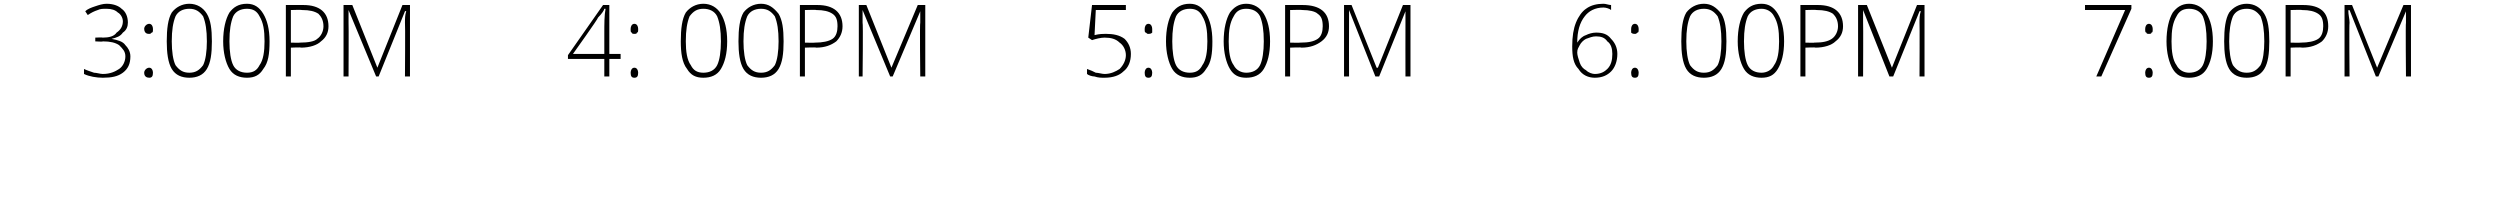
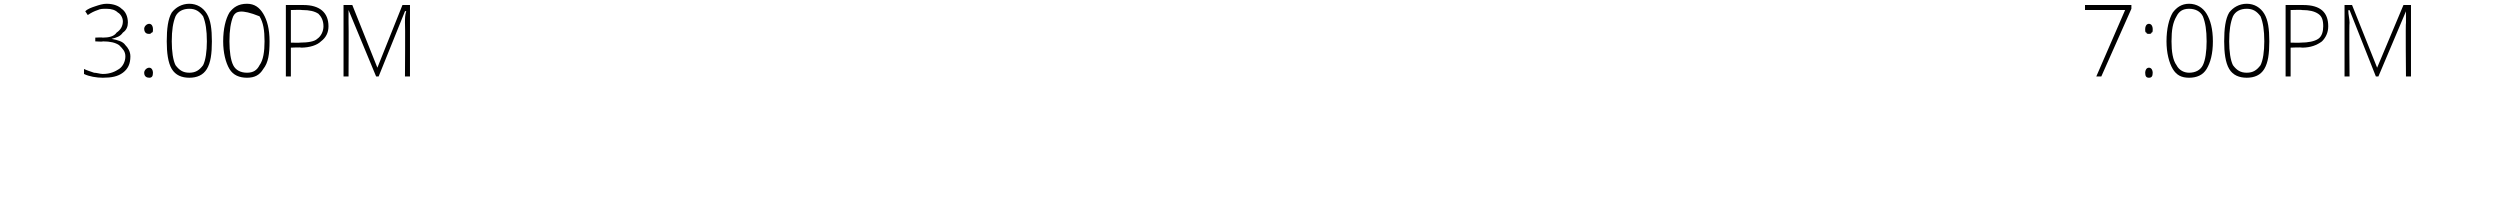
<svg xmlns="http://www.w3.org/2000/svg" version="1.1" width="199.4px" height="16.9px" viewBox="0 0 199.4 16.9">
  <desc>3:00PM 4: 00PM 5:00PM 6: 00PM 7:00PM</desc>
  <defs />
  <g id="Polygon208604">
    <path d="M 167.2 6.1 L 169.5 0.8 L 166.3 0.8 L 166.3 0.4 L 170 0.4 L 170 0.7 L 167.6 6.1 L 167.2 6.1 Z M 171.4 6.2 C 171.2 6.2 171.1 6.1 171.1 5.8 C 171.1 5.6 171.2 5.4 171.4 5.4 C 171.6 5.4 171.7 5.6 171.7 5.8 C 171.7 6.1 171.6 6.2 171.4 6.2 C 171.4 6.2 171.4 6.2 171.4 6.2 Z M 171.1 2.3 C 171.1 2.1 171.2 1.9 171.4 1.9 C 171.6 1.9 171.7 2.1 171.7 2.3 C 171.7 2.5 171.7 2.6 171.6 2.6 C 171.6 2.7 171.5 2.7 171.4 2.7 C 171.3 2.7 171.2 2.7 171.2 2.6 C 171.1 2.6 171.1 2.5 171.1 2.3 Z M 176.5 3.3 C 176.5 4.3 176.3 5 176 5.5 C 175.7 6 175.2 6.2 174.6 6.2 C 174 6.2 173.6 6 173.3 5.5 C 173 5 172.8 4.2 172.8 3.3 C 172.8 2.3 173 1.5 173.3 1 C 173.6 0.6 174 0.3 174.6 0.3 C 175.2 0.3 175.7 0.6 176 1.1 C 176.3 1.6 176.5 2.3 176.5 3.3 Z M 173.2 3.3 C 173.2 4.1 173.3 4.8 173.6 5.2 C 173.8 5.6 174.2 5.8 174.6 5.8 C 175.1 5.8 175.5 5.6 175.7 5.2 C 175.9 4.8 176 4.1 176 3.3 C 176 2.4 175.9 1.8 175.7 1.3 C 175.5 0.9 175.1 0.7 174.6 0.7 C 174.1 0.7 173.8 0.9 173.6 1.3 C 173.3 1.8 173.2 2.4 173.2 3.3 Z M 181 3.3 C 181 4.3 180.9 5 180.6 5.5 C 180.3 6 179.8 6.2 179.2 6.2 C 178.6 6.2 178.1 6 177.8 5.5 C 177.5 5 177.4 4.2 177.4 3.3 C 177.4 2.3 177.5 1.5 177.8 1 C 178.1 0.6 178.6 0.3 179.2 0.3 C 179.8 0.3 180.3 0.6 180.6 1.1 C 180.9 1.6 181 2.3 181 3.3 Z M 177.8 3.3 C 177.8 4.1 177.9 4.8 178.1 5.2 C 178.4 5.6 178.7 5.8 179.2 5.8 C 179.7 5.8 180 5.6 180.3 5.2 C 180.5 4.8 180.6 4.1 180.6 3.3 C 180.6 2.4 180.5 1.8 180.3 1.3 C 180 0.9 179.7 0.7 179.2 0.7 C 178.7 0.7 178.3 0.9 178.1 1.3 C 177.9 1.8 177.8 2.4 177.8 3.3 Z M 183.7 0.4 C 185.1 0.4 185.7 1 185.7 2.1 C 185.7 2.6 185.5 3 185.2 3.3 C 184.8 3.6 184.3 3.8 183.6 3.8 C 183.58 3.76 182.7 3.8 182.7 3.8 L 182.7 6.1 L 182.3 6.1 L 182.3 0.4 L 183.7 0.4 C 183.7 0.4 183.69 0.41 183.7 0.4 Z M 182.7 3.4 C 182.7 3.4 183.48 3.42 183.5 3.4 C 184.1 3.4 184.6 3.3 184.9 3.1 C 185.2 2.9 185.3 2.5 185.3 2.1 C 185.3 1.6 185.2 1.3 184.9 1.1 C 184.6 0.9 184.2 0.8 183.6 0.8 C 183.64 0.77 182.7 0.8 182.7 0.8 L 182.7 3.4 Z M 189.5 6.1 L 187.4 0.8 C 187.4 0.8 187.33 0.85 187.3 0.8 C 187.3 1.2 187.4 1.5 187.4 1.8 C 187.36 1.84 187.4 6.1 187.4 6.1 L 187 6.1 L 187 0.4 L 187.6 0.4 L 189.6 5.4 L 189.6 5.4 L 191.7 0.4 L 192.3 0.4 L 192.3 6.1 L 191.9 6.1 C 191.9 6.1 191.86 1.79 191.9 1.8 C 191.9 1.5 191.9 1.2 191.9 0.9 C 191.91 0.86 191.9 0.9 191.9 0.9 L 189.7 6.1 L 189.5 6.1 Z " stroke="none" fill="#000" />
  </g>
  <g id="Polygon208603">
-     <path d="M 125.4 3.7 C 125.4 2.9 125.5 2.3 125.7 1.8 C 125.9 1.3 126.2 0.9 126.5 0.7 C 126.9 0.4 127.4 0.3 127.9 0.3 C 128.1 0.3 128.3 0.4 128.5 0.4 C 128.5 0.4 128.5 0.8 128.5 0.8 C 128.4 0.7 128.1 0.6 127.9 0.6 C 127.2 0.6 126.7 0.9 126.4 1.3 C 126 1.8 125.8 2.5 125.8 3.4 C 125.8 3.4 125.8 3.4 125.8 3.4 C 126 3.1 126.2 2.9 126.5 2.8 C 126.7 2.7 127 2.6 127.3 2.6 C 127.8 2.6 128.2 2.7 128.5 3.1 C 128.8 3.4 129 3.8 129 4.3 C 129 4.9 128.8 5.4 128.5 5.7 C 128.2 6 127.8 6.2 127.2 6.2 C 126.7 6.2 126.2 6 125.9 5.5 C 125.5 5.1 125.4 4.5 125.4 3.7 Z M 127.2 5.9 C 127.7 5.9 128 5.7 128.2 5.5 C 128.5 5.2 128.6 4.8 128.6 4.3 C 128.6 3.9 128.5 3.5 128.2 3.3 C 128 3 127.7 2.9 127.3 2.9 C 127 2.9 126.8 3 126.5 3.1 C 126.3 3.2 126.1 3.4 126 3.6 C 125.9 3.8 125.8 3.9 125.8 4.2 C 125.8 4.4 125.9 4.7 126 5 C 126.1 5.3 126.3 5.5 126.5 5.6 C 126.7 5.8 127 5.9 127.2 5.9 Z M 130.4 6.2 C 130.2 6.2 130.1 6.1 130.1 5.8 C 130.1 5.6 130.2 5.4 130.4 5.4 C 130.6 5.4 130.7 5.6 130.7 5.8 C 130.7 6.1 130.6 6.2 130.4 6.2 C 130.4 6.2 130.4 6.2 130.4 6.2 Z M 130.1 2.3 C 130.1 2.1 130.2 1.9 130.4 1.9 C 130.6 1.9 130.7 2.1 130.7 2.3 C 130.7 2.5 130.7 2.6 130.6 2.6 C 130.5 2.7 130.5 2.7 130.4 2.7 C 130.3 2.7 130.2 2.7 130.1 2.6 C 130.1 2.6 130.1 2.5 130.1 2.3 Z M 137.7 3.3 C 137.7 4.3 137.6 5 137.3 5.5 C 137 6 136.5 6.2 135.9 6.2 C 135.3 6.2 134.8 6 134.5 5.5 C 134.2 5 134.1 4.2 134.1 3.3 C 134.1 2.3 134.2 1.5 134.5 1 C 134.8 0.6 135.3 0.3 135.9 0.3 C 136.5 0.3 136.9 0.6 137.3 1.1 C 137.6 1.6 137.7 2.3 137.7 3.3 Z M 134.5 3.3 C 134.5 4.1 134.6 4.8 134.8 5.2 C 135.1 5.6 135.4 5.8 135.9 5.8 C 136.4 5.8 136.7 5.6 137 5.2 C 137.2 4.8 137.3 4.1 137.3 3.3 C 137.3 2.4 137.2 1.8 137 1.3 C 136.7 0.9 136.4 0.7 135.9 0.7 C 135.4 0.7 135 0.9 134.8 1.3 C 134.6 1.8 134.5 2.4 134.5 3.3 Z M 142.3 3.3 C 142.3 4.3 142.1 5 141.8 5.5 C 141.5 6 141.1 6.2 140.5 6.2 C 139.9 6.2 139.4 6 139.1 5.5 C 138.8 5 138.6 4.2 138.6 3.3 C 138.6 2.3 138.8 1.5 139.1 1 C 139.4 0.6 139.8 0.3 140.5 0.3 C 141.1 0.3 141.5 0.6 141.8 1.1 C 142.1 1.6 142.3 2.3 142.3 3.3 Z M 139.1 3.3 C 139.1 4.1 139.2 4.8 139.4 5.2 C 139.6 5.6 140 5.8 140.5 5.8 C 140.9 5.8 141.3 5.6 141.5 5.2 C 141.8 4.8 141.9 4.1 141.9 3.3 C 141.9 2.4 141.8 1.8 141.5 1.3 C 141.3 0.9 140.9 0.7 140.5 0.7 C 140 0.7 139.6 0.9 139.4 1.3 C 139.2 1.8 139.1 2.4 139.1 3.3 Z M 145 0.4 C 146.3 0.4 147 1 147 2.1 C 147 2.6 146.8 3 146.4 3.3 C 146.1 3.6 145.5 3.8 144.8 3.8 C 144.84 3.76 144 3.8 144 3.8 L 144 6.1 L 143.6 6.1 L 143.6 0.4 L 145 0.4 C 145 0.4 144.95 0.41 145 0.4 Z M 144 3.4 C 144 3.4 144.74 3.42 144.7 3.4 C 145.4 3.4 145.8 3.3 146.1 3.1 C 146.4 2.9 146.6 2.5 146.6 2.1 C 146.6 1.6 146.4 1.3 146.2 1.1 C 145.9 0.9 145.5 0.8 144.9 0.8 C 144.9 0.77 144 0.8 144 0.8 L 144 3.4 Z M 150.7 6.1 L 148.6 0.8 C 148.6 0.8 148.59 0.85 148.6 0.8 C 148.6 1.2 148.6 1.5 148.6 1.8 C 148.62 1.84 148.6 6.1 148.6 6.1 L 148.2 6.1 L 148.2 0.4 L 148.9 0.4 L 150.9 5.4 L 150.9 5.4 L 152.9 0.4 L 153.5 0.4 L 153.5 6.1 L 153.1 6.1 C 153.1 6.1 153.12 1.79 153.1 1.8 C 153.1 1.5 153.1 1.2 153.2 0.9 C 153.17 0.86 153.1 0.9 153.1 0.9 L 151 6.1 L 150.7 6.1 Z " stroke="none" fill="#000" />
-   </g>
+     </g>
  <g id="Polygon208602">
-     <path d="M 87.3 2.8 C 87.7 2.7 88 2.7 88.2 2.7 C 88.8 2.7 89.3 2.8 89.7 3.1 C 90 3.4 90.2 3.8 90.2 4.3 C 90.2 4.9 90 5.4 89.6 5.7 C 89.3 6 88.8 6.2 88.1 6.2 C 87.8 6.2 87.6 6.2 87.3 6.1 C 87.1 6.1 86.8 6 86.7 5.9 C 86.7 5.9 86.7 5.5 86.7 5.5 C 87 5.6 87.2 5.7 87.4 5.8 C 87.6 5.8 87.9 5.9 88.1 5.9 C 88.6 5.9 89 5.7 89.3 5.5 C 89.6 5.2 89.8 4.8 89.8 4.4 C 89.8 4 89.6 3.6 89.3 3.4 C 89 3.1 88.6 3 88.1 3 C 87.8 3 87.4 3.1 87.1 3.2 C 87.08 3.18 86.8 3 86.8 3 L 87.1 0.4 L 89.8 0.4 L 89.8 0.8 L 87.4 0.8 L 87.3 2.8 C 87.3 2.8 87.26 2.8 87.3 2.8 Z M 91.6 6.2 C 91.4 6.2 91.3 6.1 91.3 5.8 C 91.3 5.6 91.4 5.4 91.6 5.4 C 91.8 5.4 91.9 5.6 91.9 5.8 C 91.9 6.1 91.8 6.2 91.6 6.2 C 91.6 6.2 91.6 6.2 91.6 6.2 Z M 91.3 2.3 C 91.3 2.1 91.4 1.9 91.6 1.9 C 91.8 1.9 91.9 2.1 91.9 2.3 C 91.9 2.5 91.9 2.6 91.9 2.6 C 91.8 2.7 91.7 2.7 91.6 2.7 C 91.5 2.7 91.5 2.7 91.4 2.6 C 91.3 2.6 91.3 2.5 91.3 2.3 Z M 96.7 3.3 C 96.7 4.3 96.6 5 96.2 5.5 C 95.9 6 95.5 6.2 94.9 6.2 C 94.3 6.2 93.8 6 93.5 5.5 C 93.2 5 93 4.2 93 3.3 C 93 2.3 93.2 1.5 93.5 1 C 93.8 0.6 94.2 0.3 94.9 0.3 C 95.5 0.3 95.9 0.6 96.2 1.1 C 96.5 1.6 96.7 2.3 96.7 3.3 Z M 93.5 3.3 C 93.5 4.1 93.6 4.8 93.8 5.2 C 94 5.6 94.4 5.8 94.9 5.8 C 95.4 5.8 95.7 5.6 95.9 5.2 C 96.2 4.8 96.3 4.1 96.3 3.3 C 96.3 2.4 96.2 1.8 95.9 1.3 C 95.7 0.9 95.4 0.7 94.9 0.7 C 94.4 0.7 94 0.9 93.8 1.3 C 93.6 1.8 93.5 2.4 93.5 3.3 Z M 101.3 3.3 C 101.3 4.3 101.1 5 100.8 5.5 C 100.5 6 100 6.2 99.4 6.2 C 98.8 6.2 98.4 6 98.1 5.5 C 97.8 5 97.6 4.2 97.6 3.3 C 97.6 2.3 97.8 1.5 98.1 1 C 98.4 0.6 98.8 0.3 99.4 0.3 C 100 0.3 100.5 0.6 100.8 1.1 C 101.1 1.6 101.3 2.3 101.3 3.3 Z M 98 3.3 C 98 4.1 98.1 4.8 98.4 5.2 C 98.6 5.6 99 5.8 99.4 5.8 C 99.9 5.8 100.3 5.6 100.5 5.2 C 100.7 4.8 100.8 4.1 100.8 3.3 C 100.8 2.4 100.7 1.8 100.5 1.3 C 100.3 0.9 99.9 0.7 99.4 0.7 C 98.9 0.7 98.6 0.9 98.4 1.3 C 98.1 1.8 98 2.4 98 3.3 Z M 103.9 0.4 C 105.3 0.4 106 1 106 2.1 C 106 2.6 105.8 3 105.4 3.3 C 105 3.6 104.5 3.8 103.8 3.8 C 103.81 3.76 102.9 3.8 102.9 3.8 L 102.9 6.1 L 102.5 6.1 L 102.5 0.4 L 103.9 0.4 C 103.9 0.4 103.93 0.41 103.9 0.4 Z M 102.9 3.4 C 102.9 3.4 103.71 3.42 103.7 3.4 C 104.4 3.4 104.8 3.3 105.1 3.1 C 105.4 2.9 105.5 2.5 105.5 2.1 C 105.5 1.6 105.4 1.3 105.1 1.1 C 104.9 0.9 104.4 0.8 103.9 0.8 C 103.87 0.77 102.9 0.8 102.9 0.8 L 102.9 3.4 Z M 109.7 6.1 L 107.6 0.8 C 107.6 0.8 107.56 0.85 107.6 0.8 C 107.6 1.2 107.6 1.5 107.6 1.8 C 107.59 1.84 107.6 6.1 107.6 6.1 L 107.2 6.1 L 107.2 0.4 L 107.8 0.4 L 109.8 5.4 L 109.9 5.4 L 111.9 0.4 L 112.5 0.4 L 112.5 6.1 L 112.1 6.1 C 112.1 6.1 112.09 1.79 112.1 1.8 C 112.1 1.5 112.1 1.2 112.1 0.9 C 112.14 0.86 112.1 0.9 112.1 0.9 L 110 6.1 L 109.7 6.1 Z " stroke="none" fill="#000" />
-   </g>
+     </g>
  <g id="Polygon208601">
-     <path d="M 49.5 4.7 L 48.6 4.7 L 48.6 6.1 L 48.2 6.1 L 48.2 4.7 L 45.3 4.7 L 45.3 4.4 L 48.1 0.4 L 48.6 0.4 L 48.6 4.3 L 49.5 4.3 L 49.5 4.7 Z M 48.2 4.3 C 48.2 4.3 48.2 2.7 48.2 2.7 C 48.2 1.9 48.2 1.2 48.3 0.7 C 48.3 0.7 48.2 0.7 48.2 0.7 C 48.2 0.8 48 1.1 47.7 1.4 C 47.74 1.45 45.7 4.3 45.7 4.3 L 48.2 4.3 Z M 50.6 6.2 C 50.4 6.2 50.3 6.1 50.3 5.8 C 50.3 5.6 50.4 5.4 50.6 5.4 C 50.8 5.4 50.9 5.6 50.9 5.8 C 50.9 6.1 50.8 6.2 50.6 6.2 C 50.6 6.2 50.6 6.2 50.6 6.2 Z M 50.3 2.3 C 50.3 2.1 50.4 1.9 50.6 1.9 C 50.8 1.9 50.9 2.1 50.9 2.3 C 50.9 2.5 50.9 2.6 50.8 2.6 C 50.8 2.7 50.7 2.7 50.6 2.7 C 50.5 2.7 50.4 2.7 50.4 2.6 C 50.3 2.6 50.3 2.5 50.3 2.3 Z M 58 3.3 C 58 4.3 57.8 5 57.5 5.5 C 57.2 6 56.7 6.2 56.1 6.2 C 55.5 6.2 55.1 6 54.8 5.5 C 54.4 5 54.3 4.2 54.3 3.3 C 54.3 2.3 54.4 1.5 54.7 1 C 55 0.6 55.5 0.3 56.1 0.3 C 56.7 0.3 57.2 0.6 57.5 1.1 C 57.8 1.6 58 2.3 58 3.3 Z M 54.7 3.3 C 54.7 4.1 54.8 4.8 55.1 5.2 C 55.3 5.6 55.6 5.8 56.1 5.8 C 56.6 5.8 57 5.6 57.2 5.2 C 57.4 4.8 57.5 4.1 57.5 3.3 C 57.5 2.4 57.4 1.8 57.2 1.3 C 57 0.9 56.6 0.7 56.1 0.7 C 55.6 0.7 55.3 0.9 55 1.3 C 54.8 1.8 54.7 2.4 54.7 3.3 Z M 62.5 3.3 C 62.5 4.3 62.4 5 62.1 5.5 C 61.8 6 61.3 6.2 60.7 6.2 C 60.1 6.2 59.6 6 59.3 5.5 C 59 5 58.9 4.2 58.9 3.3 C 58.9 2.3 59 1.5 59.3 1 C 59.6 0.6 60.1 0.3 60.7 0.3 C 61.3 0.3 61.7 0.6 62.1 1.1 C 62.4 1.6 62.5 2.3 62.5 3.3 Z M 59.3 3.3 C 59.3 4.1 59.4 4.8 59.6 5.2 C 59.9 5.6 60.2 5.8 60.7 5.8 C 61.2 5.8 61.5 5.6 61.8 5.2 C 62 4.8 62.1 4.1 62.1 3.3 C 62.1 2.4 62 1.8 61.8 1.3 C 61.5 0.9 61.2 0.7 60.7 0.7 C 60.2 0.7 59.8 0.9 59.6 1.3 C 59.4 1.8 59.3 2.4 59.3 3.3 Z M 65.2 0.4 C 66.5 0.4 67.2 1 67.2 2.1 C 67.2 2.6 67 3 66.7 3.3 C 66.3 3.6 65.8 3.8 65.1 3.8 C 65.07 3.76 64.2 3.8 64.2 3.8 L 64.2 6.1 L 63.8 6.1 L 63.8 0.4 L 65.2 0.4 C 65.2 0.4 65.19 0.41 65.2 0.4 Z M 64.2 3.4 C 64.2 3.4 64.97 3.42 65 3.4 C 65.6 3.4 66.1 3.3 66.4 3.1 C 66.7 2.9 66.8 2.5 66.8 2.1 C 66.8 1.6 66.7 1.3 66.4 1.1 C 66.1 0.9 65.7 0.8 65.1 0.8 C 65.13 0.77 64.2 0.8 64.2 0.8 L 64.2 3.4 Z M 71 6.1 L 68.8 0.8 C 68.8 0.8 68.82 0.85 68.8 0.8 C 68.8 1.2 68.8 1.5 68.8 1.8 C 68.85 1.84 68.8 6.1 68.8 6.1 L 68.5 6.1 L 68.5 0.4 L 69.1 0.4 L 71.1 5.4 L 71.1 5.4 L 73.2 0.4 L 73.8 0.4 L 73.8 6.1 L 73.4 6.1 C 73.4 6.1 73.35 1.79 73.4 1.8 C 73.4 1.5 73.4 1.2 73.4 0.9 C 73.4 0.86 73.4 0.9 73.4 0.9 L 71.2 6.1 L 71 6.1 Z " stroke="none" fill="#000" />
-   </g>
+     </g>
  <g id="Polygon208600">
-     <path d="M 10.2 1.8 C 10.2 2.1 10.1 2.4 9.8 2.6 C 9.6 2.9 9.3 3 8.9 3.1 C 8.9 3.1 8.9 3.1 8.9 3.1 C 9.4 3.2 9.8 3.3 10 3.6 C 10.2 3.8 10.4 4.1 10.4 4.5 C 10.4 5.1 10.2 5.5 9.8 5.8 C 9.4 6.1 8.9 6.2 8.2 6.2 C 7.7 6.2 7.1 6.1 6.7 5.9 C 6.7 5.9 6.7 5.5 6.7 5.5 C 6.9 5.6 7.2 5.7 7.5 5.8 C 7.7 5.8 8 5.9 8.2 5.9 C 8.8 5.9 9.2 5.7 9.5 5.5 C 9.8 5.3 10 4.9 10 4.5 C 10 4.1 9.8 3.9 9.5 3.6 C 9.2 3.4 8.8 3.3 8.2 3.3 C 8.21 3.34 7.6 3.3 7.6 3.3 L 7.6 3 C 7.6 3 8.21 2.97 8.2 3 C 8.7 3 9.1 2.9 9.3 2.6 C 9.6 2.4 9.8 2.1 9.8 1.7 C 9.8 1.4 9.6 1.1 9.4 1 C 9.2 0.8 8.9 0.7 8.5 0.7 C 8.2 0.7 8 0.7 7.8 0.8 C 7.5 0.9 7.3 1 7 1.2 C 7 1.2 6.8 0.9 6.8 0.9 C 7 0.7 7.3 0.6 7.6 0.5 C 7.9 0.4 8.2 0.3 8.5 0.3 C 9.1 0.3 9.5 0.5 9.7 0.7 C 10 0.9 10.2 1.3 10.2 1.8 Z M 11.9 6.2 C 11.7 6.2 11.5 6.1 11.5 5.8 C 11.5 5.6 11.7 5.4 11.9 5.4 C 12.1 5.4 12.2 5.6 12.2 5.8 C 12.2 6.1 12.1 6.2 11.9 6.2 C 11.9 6.2 11.9 6.2 11.9 6.2 Z M 11.5 2.3 C 11.5 2.1 11.7 1.9 11.9 1.9 C 12.1 1.9 12.2 2.1 12.2 2.3 C 12.2 2.5 12.2 2.6 12.1 2.6 C 12 2.7 12 2.7 11.9 2.7 C 11.8 2.7 11.7 2.7 11.6 2.6 C 11.6 2.6 11.5 2.5 11.5 2.3 Z M 16.9 3.3 C 16.9 4.3 16.8 5 16.5 5.5 C 16.2 6 15.7 6.2 15.1 6.2 C 14.5 6.2 14 6 13.7 5.5 C 13.4 5 13.3 4.2 13.3 3.3 C 13.3 2.3 13.4 1.5 13.7 1 C 14 0.6 14.5 0.3 15.1 0.3 C 15.7 0.3 16.2 0.6 16.5 1.1 C 16.8 1.6 16.9 2.3 16.9 3.3 Z M 13.7 3.3 C 13.7 4.1 13.8 4.8 14 5.2 C 14.3 5.6 14.6 5.8 15.1 5.8 C 15.6 5.8 15.9 5.6 16.2 5.2 C 16.4 4.8 16.5 4.1 16.5 3.3 C 16.5 2.4 16.4 1.8 16.2 1.3 C 15.9 0.9 15.6 0.7 15.1 0.7 C 14.6 0.7 14.2 0.9 14 1.3 C 13.8 1.8 13.7 2.4 13.7 3.3 Z M 21.5 3.3 C 21.5 4.3 21.4 5 21 5.5 C 20.7 6 20.3 6.2 19.7 6.2 C 19.1 6.2 18.6 6 18.3 5.5 C 18 5 17.8 4.2 17.8 3.3 C 17.8 2.3 18 1.5 18.3 1 C 18.6 0.6 19 0.3 19.7 0.3 C 20.3 0.3 20.7 0.6 21 1.1 C 21.3 1.6 21.5 2.3 21.5 3.3 Z M 18.3 3.3 C 18.3 4.1 18.4 4.8 18.6 5.2 C 18.8 5.6 19.2 5.8 19.7 5.8 C 20.2 5.8 20.5 5.6 20.7 5.2 C 21 4.8 21.1 4.1 21.1 3.3 C 21.1 2.4 21 1.8 20.7 1.3 C 20.5 0.9 20.2 0.7 19.7 0.7 C 19.2 0.7 18.8 0.9 18.6 1.3 C 18.4 1.8 18.3 2.4 18.3 3.3 Z M 24.2 0.4 C 25.5 0.4 26.2 1 26.2 2.1 C 26.2 2.6 26 3 25.6 3.3 C 25.3 3.6 24.7 3.8 24 3.8 C 24.04 3.76 23.2 3.8 23.2 3.8 L 23.2 6.1 L 22.8 6.1 L 22.8 0.4 L 24.2 0.4 C 24.2 0.4 24.16 0.41 24.2 0.4 Z M 23.2 3.4 C 23.2 3.4 23.94 3.42 23.9 3.4 C 24.6 3.4 25.1 3.3 25.3 3.1 C 25.6 2.9 25.8 2.5 25.8 2.1 C 25.8 1.6 25.6 1.3 25.4 1.1 C 25.1 0.9 24.7 0.8 24.1 0.8 C 24.1 0.77 23.2 0.8 23.2 0.8 L 23.2 3.4 Z M 30 6.1 L 27.8 0.8 C 27.8 0.8 27.79 0.85 27.8 0.8 C 27.8 1.2 27.8 1.5 27.8 1.8 C 27.82 1.84 27.8 6.1 27.8 6.1 L 27.4 6.1 L 27.4 0.4 L 28.1 0.4 L 30.1 5.4 L 30.1 5.4 L 32.1 0.4 L 32.7 0.4 L 32.7 6.1 L 32.3 6.1 C 32.3 6.1 32.33 1.79 32.3 1.8 C 32.3 1.5 32.3 1.2 32.4 0.9 C 32.37 0.86 32.3 0.9 32.3 0.9 L 30.2 6.1 L 30 6.1 Z " stroke="none" fill="#000" />
+     <path d="M 10.2 1.8 C 10.2 2.1 10.1 2.4 9.8 2.6 C 9.6 2.9 9.3 3 8.9 3.1 C 8.9 3.1 8.9 3.1 8.9 3.1 C 9.4 3.2 9.8 3.3 10 3.6 C 10.2 3.8 10.4 4.1 10.4 4.5 C 10.4 5.1 10.2 5.5 9.8 5.8 C 9.4 6.1 8.9 6.2 8.2 6.2 C 7.7 6.2 7.1 6.1 6.7 5.9 C 6.7 5.9 6.7 5.5 6.7 5.5 C 6.9 5.6 7.2 5.7 7.5 5.8 C 7.7 5.8 8 5.9 8.2 5.9 C 8.8 5.9 9.2 5.7 9.5 5.5 C 9.8 5.3 10 4.9 10 4.5 C 10 4.1 9.8 3.9 9.5 3.6 C 9.2 3.4 8.8 3.3 8.2 3.3 C 8.21 3.34 7.6 3.3 7.6 3.3 L 7.6 3 C 7.6 3 8.21 2.97 8.2 3 C 8.7 3 9.1 2.9 9.3 2.6 C 9.6 2.4 9.8 2.1 9.8 1.7 C 9.8 1.4 9.6 1.1 9.4 1 C 9.2 0.8 8.9 0.7 8.5 0.7 C 8.2 0.7 8 0.7 7.8 0.8 C 7.5 0.9 7.3 1 7 1.2 C 7 1.2 6.8 0.9 6.8 0.9 C 7 0.7 7.3 0.6 7.6 0.5 C 7.9 0.4 8.2 0.3 8.5 0.3 C 9.1 0.3 9.5 0.5 9.7 0.7 C 10 0.9 10.2 1.3 10.2 1.8 Z M 11.9 6.2 C 11.7 6.2 11.5 6.1 11.5 5.8 C 11.5 5.6 11.7 5.4 11.9 5.4 C 12.1 5.4 12.2 5.6 12.2 5.8 C 12.2 6.1 12.1 6.2 11.9 6.2 C 11.9 6.2 11.9 6.2 11.9 6.2 Z M 11.5 2.3 C 11.5 2.1 11.7 1.9 11.9 1.9 C 12.1 1.9 12.2 2.1 12.2 2.3 C 12.2 2.5 12.2 2.6 12.1 2.6 C 12 2.7 12 2.7 11.9 2.7 C 11.8 2.7 11.7 2.7 11.6 2.6 C 11.6 2.6 11.5 2.5 11.5 2.3 Z M 16.9 3.3 C 16.9 4.3 16.8 5 16.5 5.5 C 16.2 6 15.7 6.2 15.1 6.2 C 14.5 6.2 14 6 13.7 5.5 C 13.4 5 13.3 4.2 13.3 3.3 C 13.3 2.3 13.4 1.5 13.7 1 C 14 0.6 14.5 0.3 15.1 0.3 C 15.7 0.3 16.2 0.6 16.5 1.1 C 16.8 1.6 16.9 2.3 16.9 3.3 Z M 13.7 3.3 C 13.7 4.1 13.8 4.8 14 5.2 C 14.3 5.6 14.6 5.8 15.1 5.8 C 15.6 5.8 15.9 5.6 16.2 5.2 C 16.4 4.8 16.5 4.1 16.5 3.3 C 16.5 2.4 16.4 1.8 16.2 1.3 C 15.9 0.9 15.6 0.7 15.1 0.7 C 14.6 0.7 14.2 0.9 14 1.3 C 13.8 1.8 13.7 2.4 13.7 3.3 Z M 21.5 3.3 C 21.5 4.3 21.4 5 21 5.5 C 20.7 6 20.3 6.2 19.7 6.2 C 19.1 6.2 18.6 6 18.3 5.5 C 18 5 17.8 4.2 17.8 3.3 C 17.8 2.3 18 1.5 18.3 1 C 18.6 0.6 19 0.3 19.7 0.3 C 20.3 0.3 20.7 0.6 21 1.1 C 21.3 1.6 21.5 2.3 21.5 3.3 Z M 18.3 3.3 C 18.3 4.1 18.4 4.8 18.6 5.2 C 18.8 5.6 19.2 5.8 19.7 5.8 C 20.2 5.8 20.5 5.6 20.7 5.2 C 21 4.8 21.1 4.1 21.1 3.3 C 21.1 2.4 21 1.8 20.7 1.3 C 19.2 0.7 18.8 0.9 18.6 1.3 C 18.4 1.8 18.3 2.4 18.3 3.3 Z M 24.2 0.4 C 25.5 0.4 26.2 1 26.2 2.1 C 26.2 2.6 26 3 25.6 3.3 C 25.3 3.6 24.7 3.8 24 3.8 C 24.04 3.76 23.2 3.8 23.2 3.8 L 23.2 6.1 L 22.8 6.1 L 22.8 0.4 L 24.2 0.4 C 24.2 0.4 24.16 0.41 24.2 0.4 Z M 23.2 3.4 C 23.2 3.4 23.94 3.42 23.9 3.4 C 24.6 3.4 25.1 3.3 25.3 3.1 C 25.6 2.9 25.8 2.5 25.8 2.1 C 25.8 1.6 25.6 1.3 25.4 1.1 C 25.1 0.9 24.7 0.8 24.1 0.8 C 24.1 0.77 23.2 0.8 23.2 0.8 L 23.2 3.4 Z M 30 6.1 L 27.8 0.8 C 27.8 0.8 27.79 0.85 27.8 0.8 C 27.8 1.2 27.8 1.5 27.8 1.8 C 27.82 1.84 27.8 6.1 27.8 6.1 L 27.4 6.1 L 27.4 0.4 L 28.1 0.4 L 30.1 5.4 L 30.1 5.4 L 32.1 0.4 L 32.7 0.4 L 32.7 6.1 L 32.3 6.1 C 32.3 6.1 32.33 1.79 32.3 1.8 C 32.3 1.5 32.3 1.2 32.4 0.9 C 32.37 0.86 32.3 0.9 32.3 0.9 L 30.2 6.1 L 30 6.1 Z " stroke="none" fill="#000" />
  </g>
</svg>